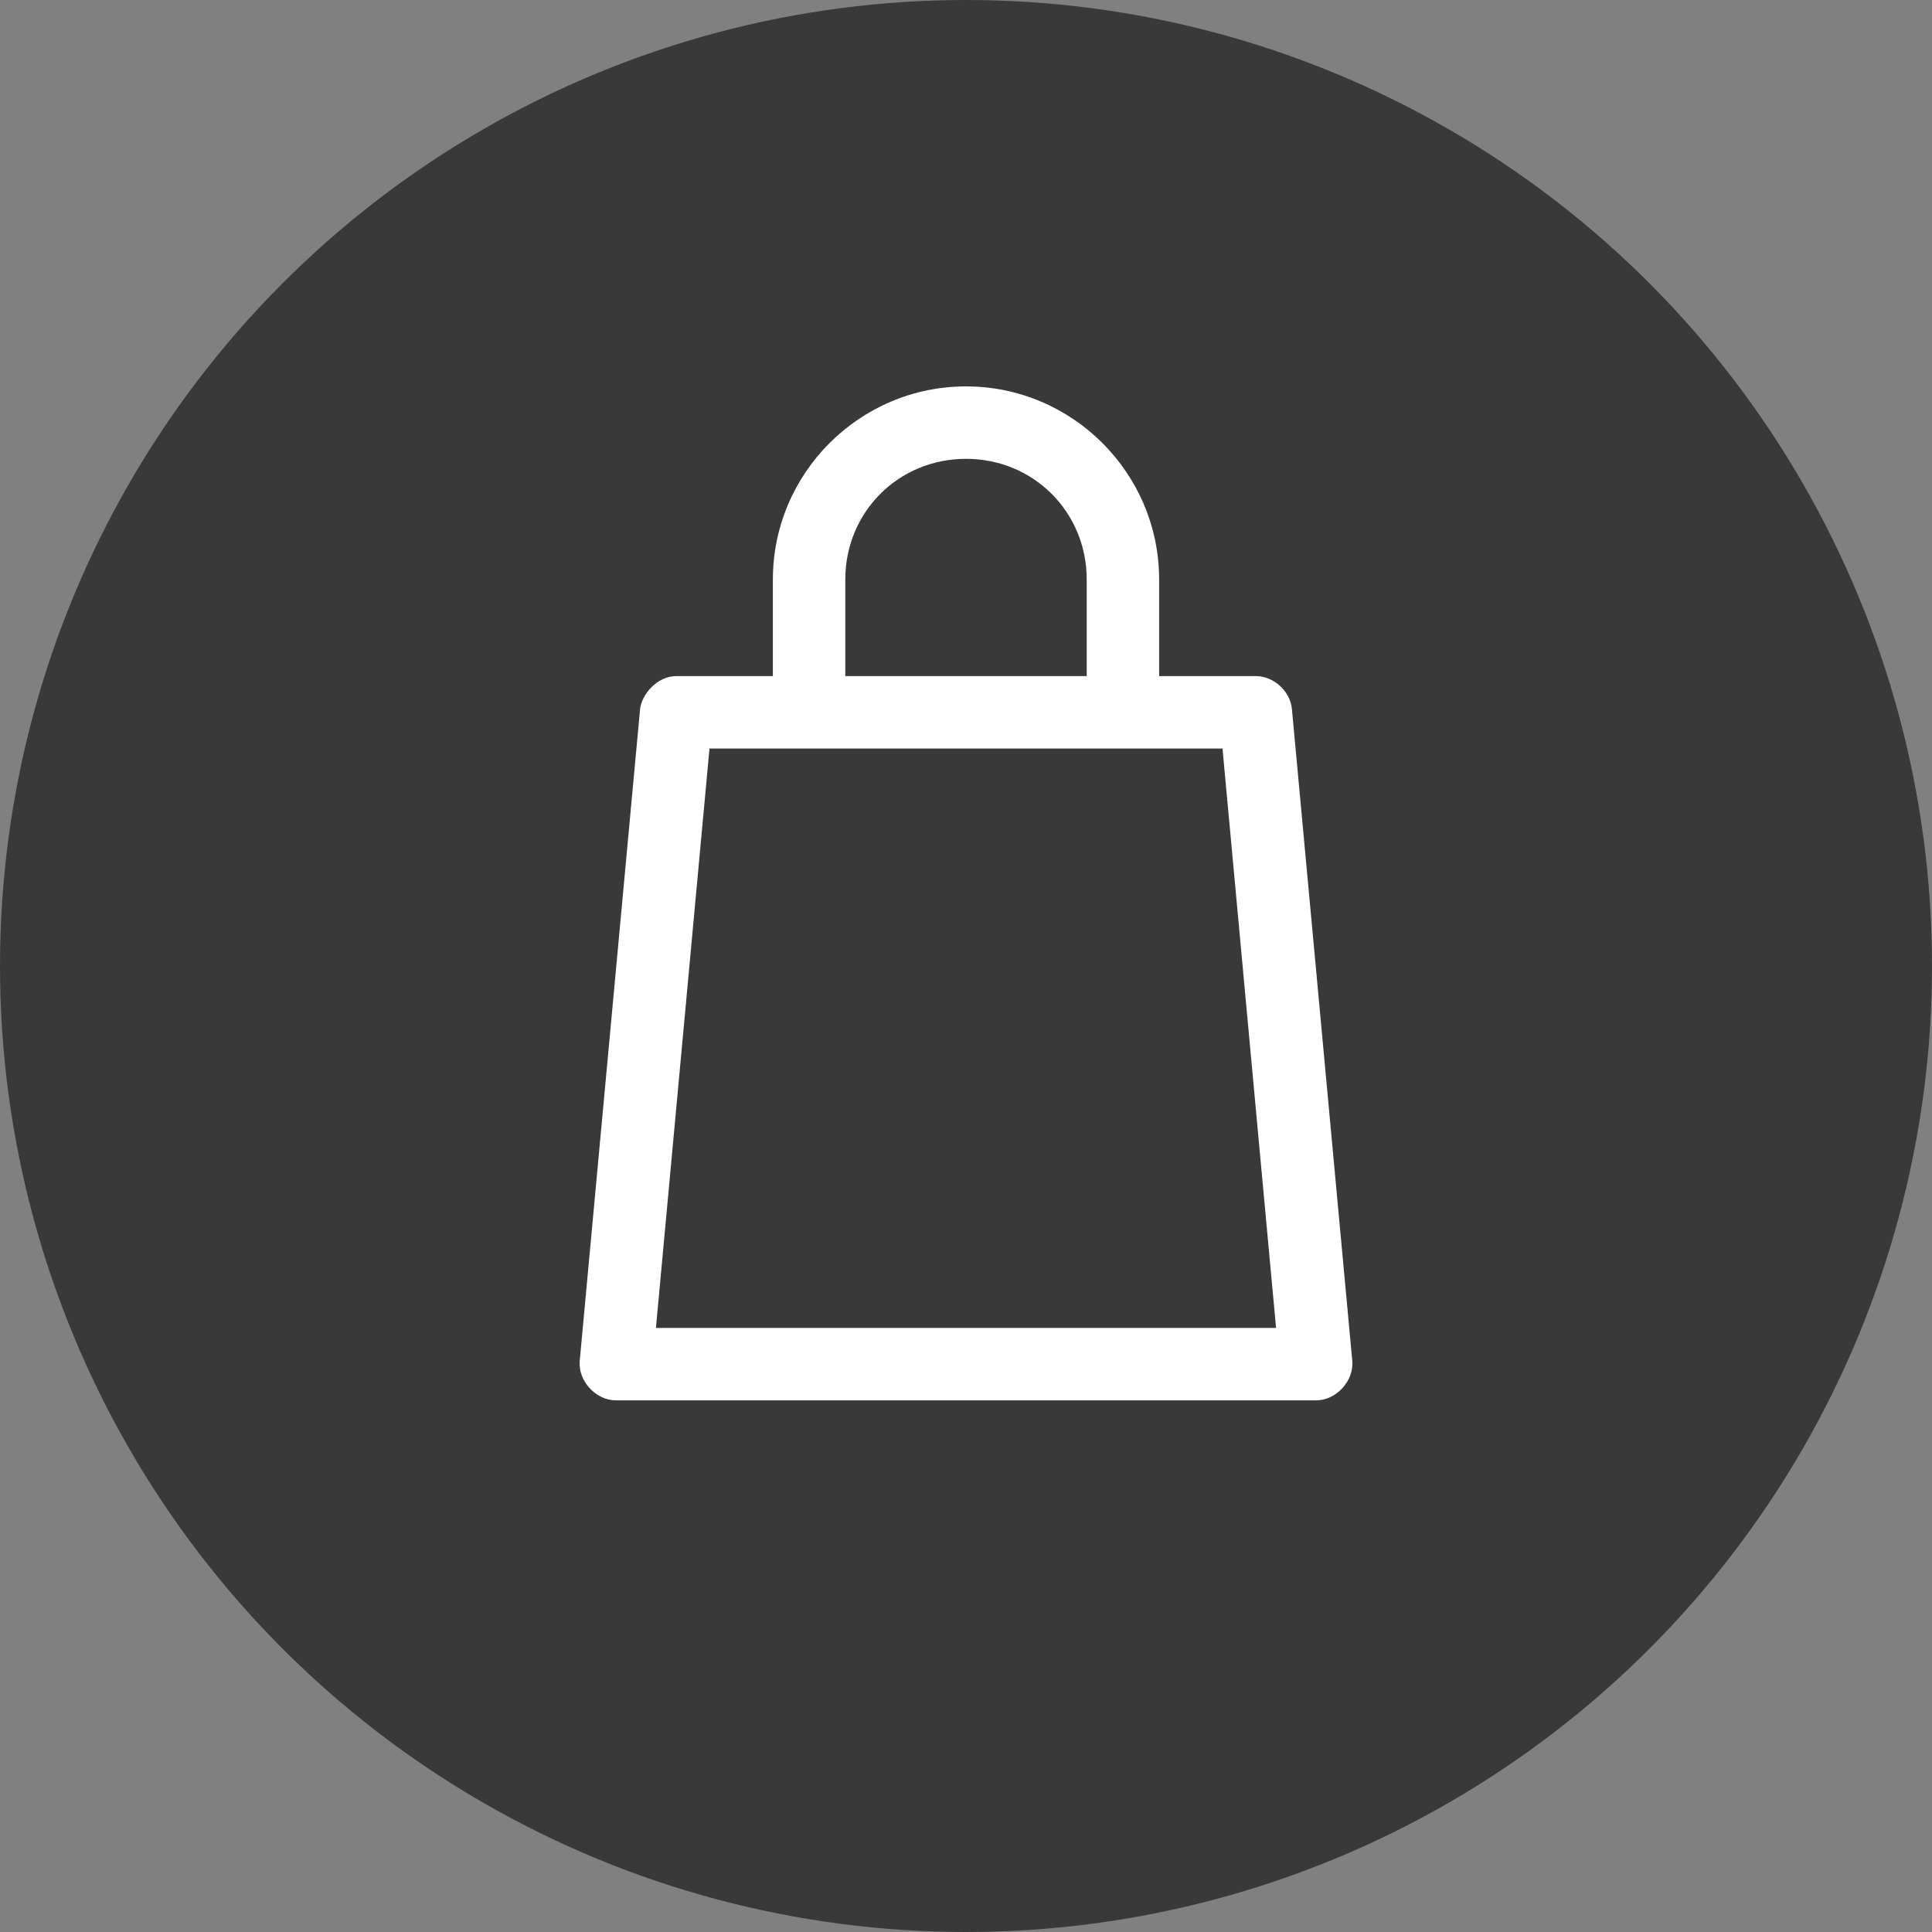
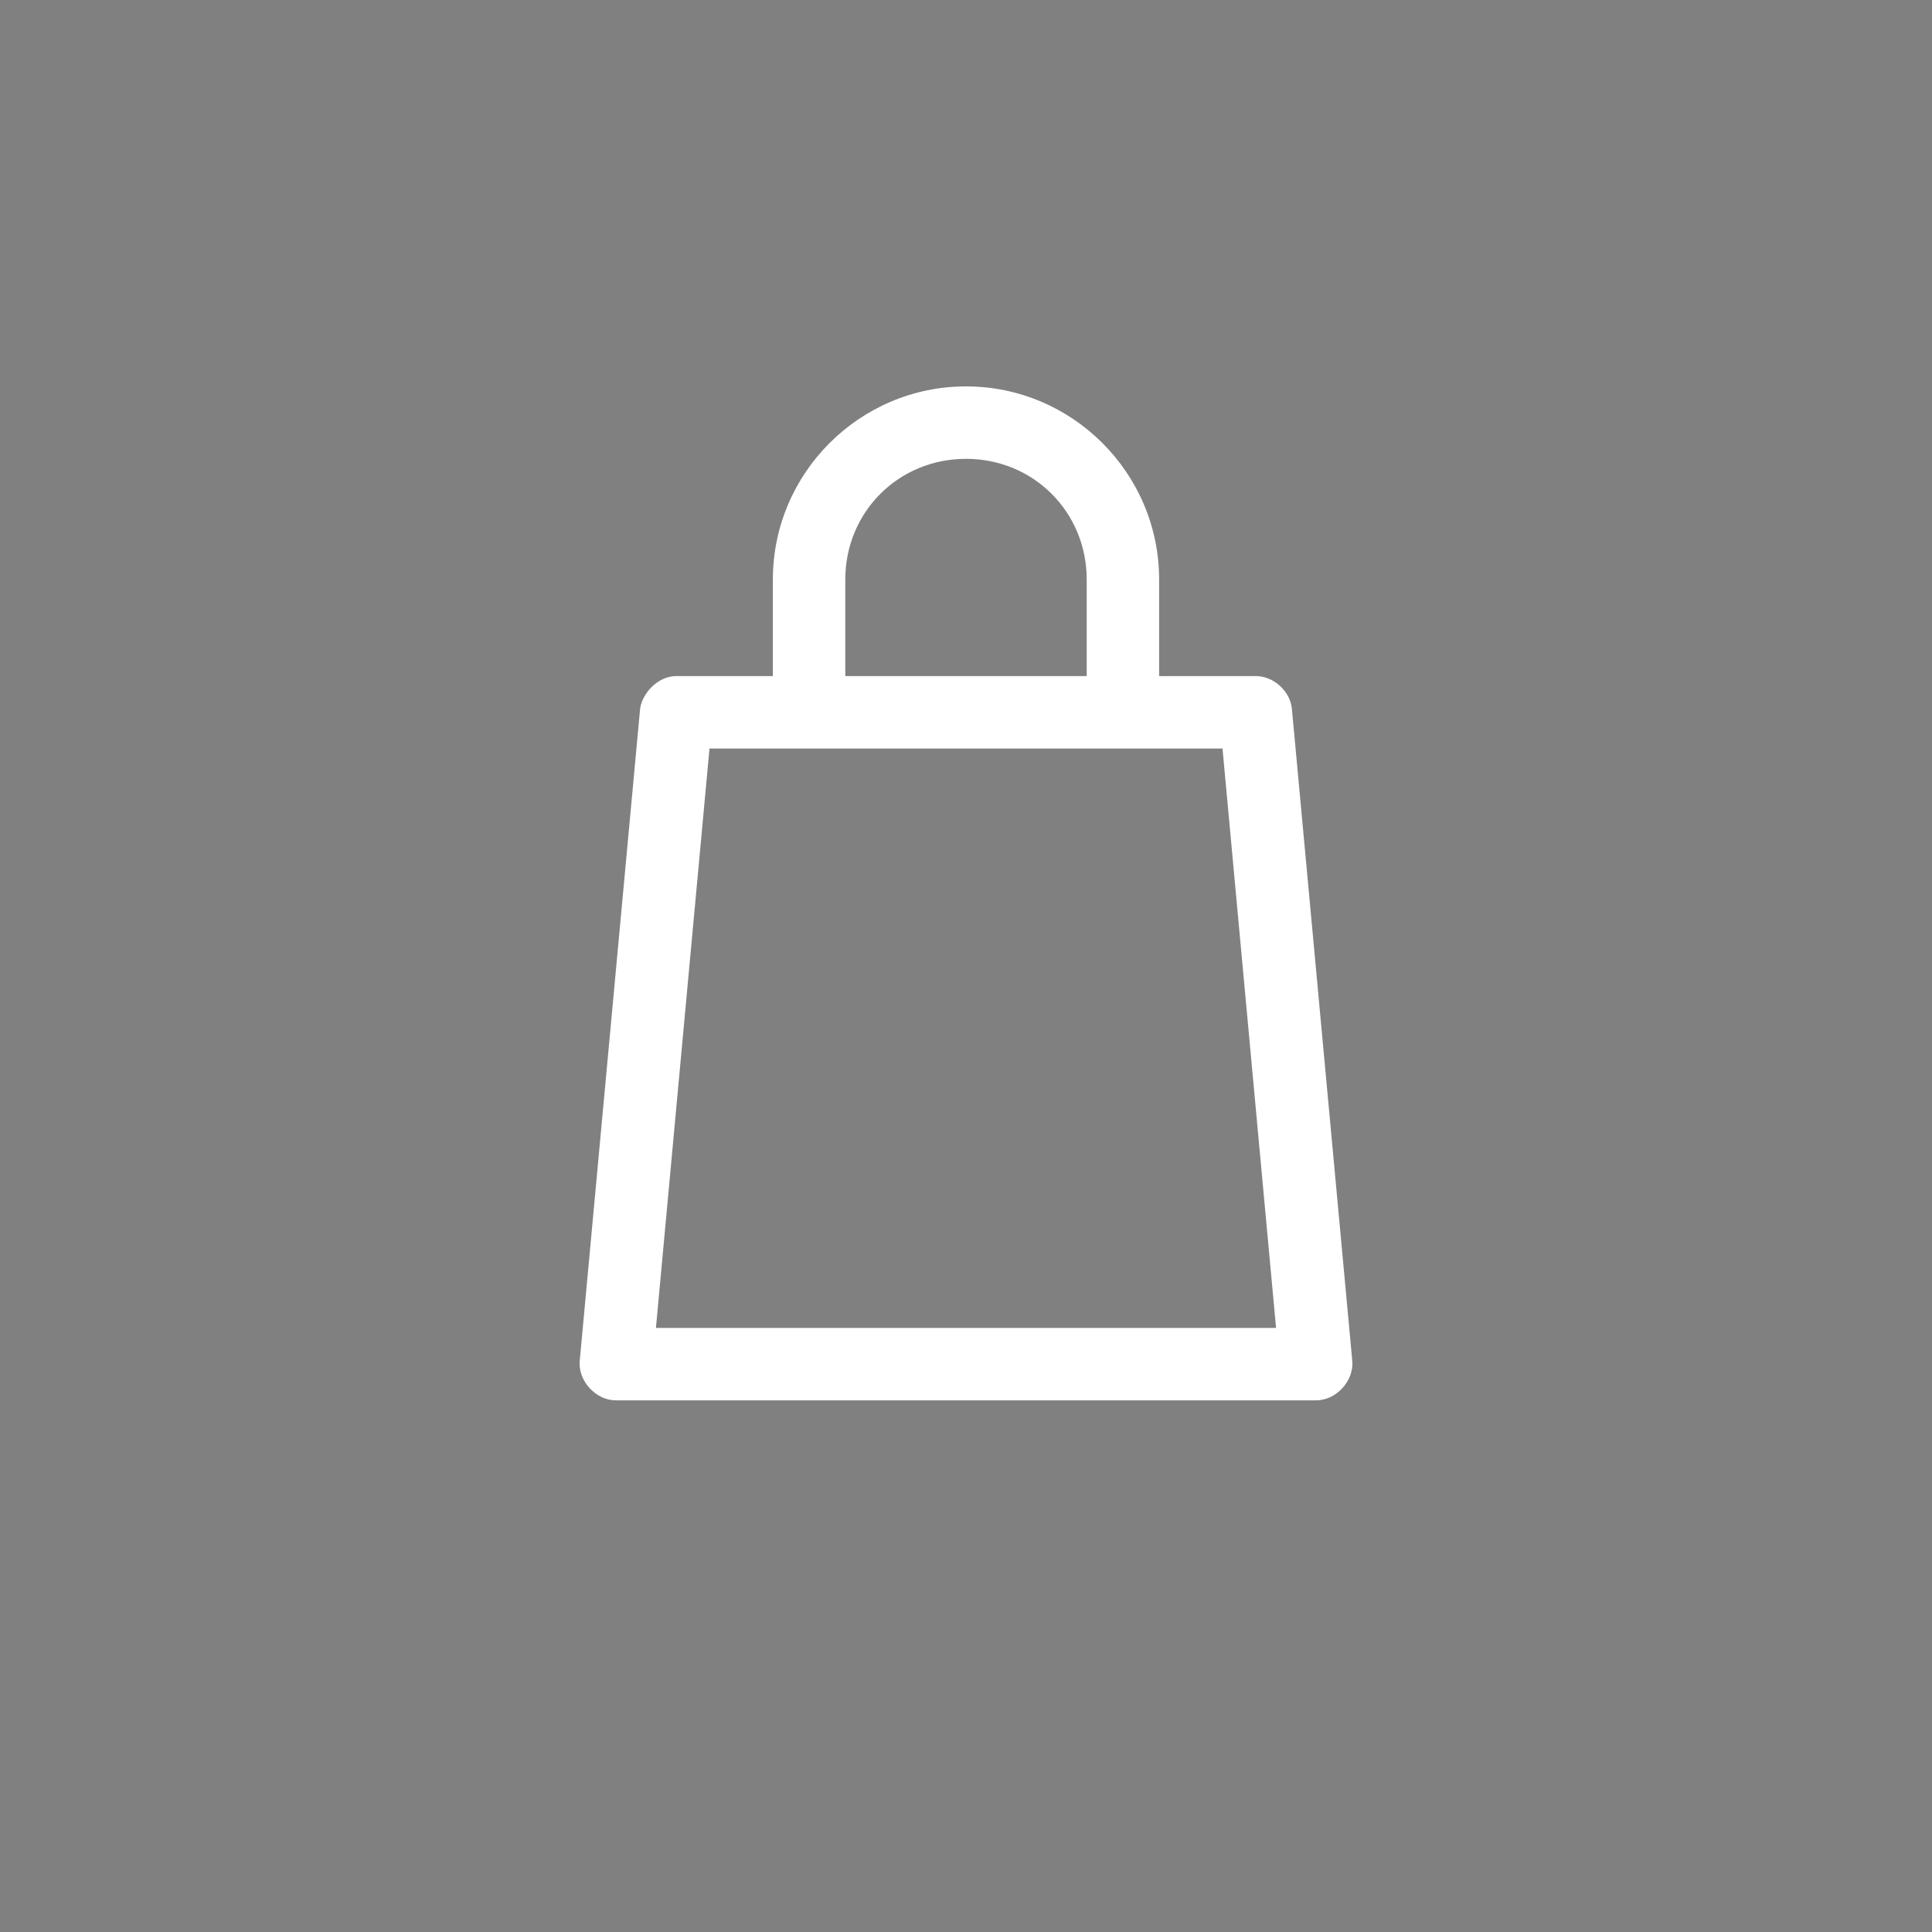
<svg xmlns="http://www.w3.org/2000/svg" width="86px" height="86px" viewBox="0 0 86 86" version="1.1">
  <rect x="0" y="0" width="86" height="86" fill="#808080" stroke="none" />
  <title>E53D9A67-BFAE-4AB9-950A-17FF3C6C160E</title>
  <g id="Page-1" stroke="none" stroke-width="1" fill="none" fill-rule="evenodd">
    <g id="Euphorie-LP---desktop-v2---banner-alternative" transform="translate(-772, -3399)">
      <g id="Group-24" transform="translate(28, 2677)">
        <g id="Concierge-2" transform="translate(50, 678)">
          <g id="Where-to-buy-circle" transform="translate(694, 44)">
-             <circle id="Oval" fill="#393939" cx="43" cy="43" r="43" />
            <path d="M43,17.2 C38.265,17.2 34.403,21.062 34.403,25.797 L34.403,30.095 L30.105,30.095 C29.241,30.096 28.569,30.915 28.493,31.556 L25.806,60.571 C25.722,61.464 26.521,62.338 27.418,62.334 L58.582,62.334 C59.479,62.339 60.278,61.464 60.194,60.571 L57.507,31.556 C57.433,30.764 56.691,30.092 55.895,30.095 L51.597,30.095 L51.597,25.797 C51.597,21.062 47.735,17.2 43,17.2 Z M43,20.424 C46.005,20.424 48.373,22.792 48.373,25.797 L48.373,30.095 L37.627,30.095 L37.627,25.797 C37.627,22.792 39.995,20.424 43,20.424 Z M31.582,33.319 L54.418,33.319 L56.802,59.11 L29.198,59.11 L31.582,33.319 Z" id="Shape" fill="#FFFFFF" fill-rule="nonzero" />
          </g>
        </g>
      </g>
    </g>
  </g>
</svg>